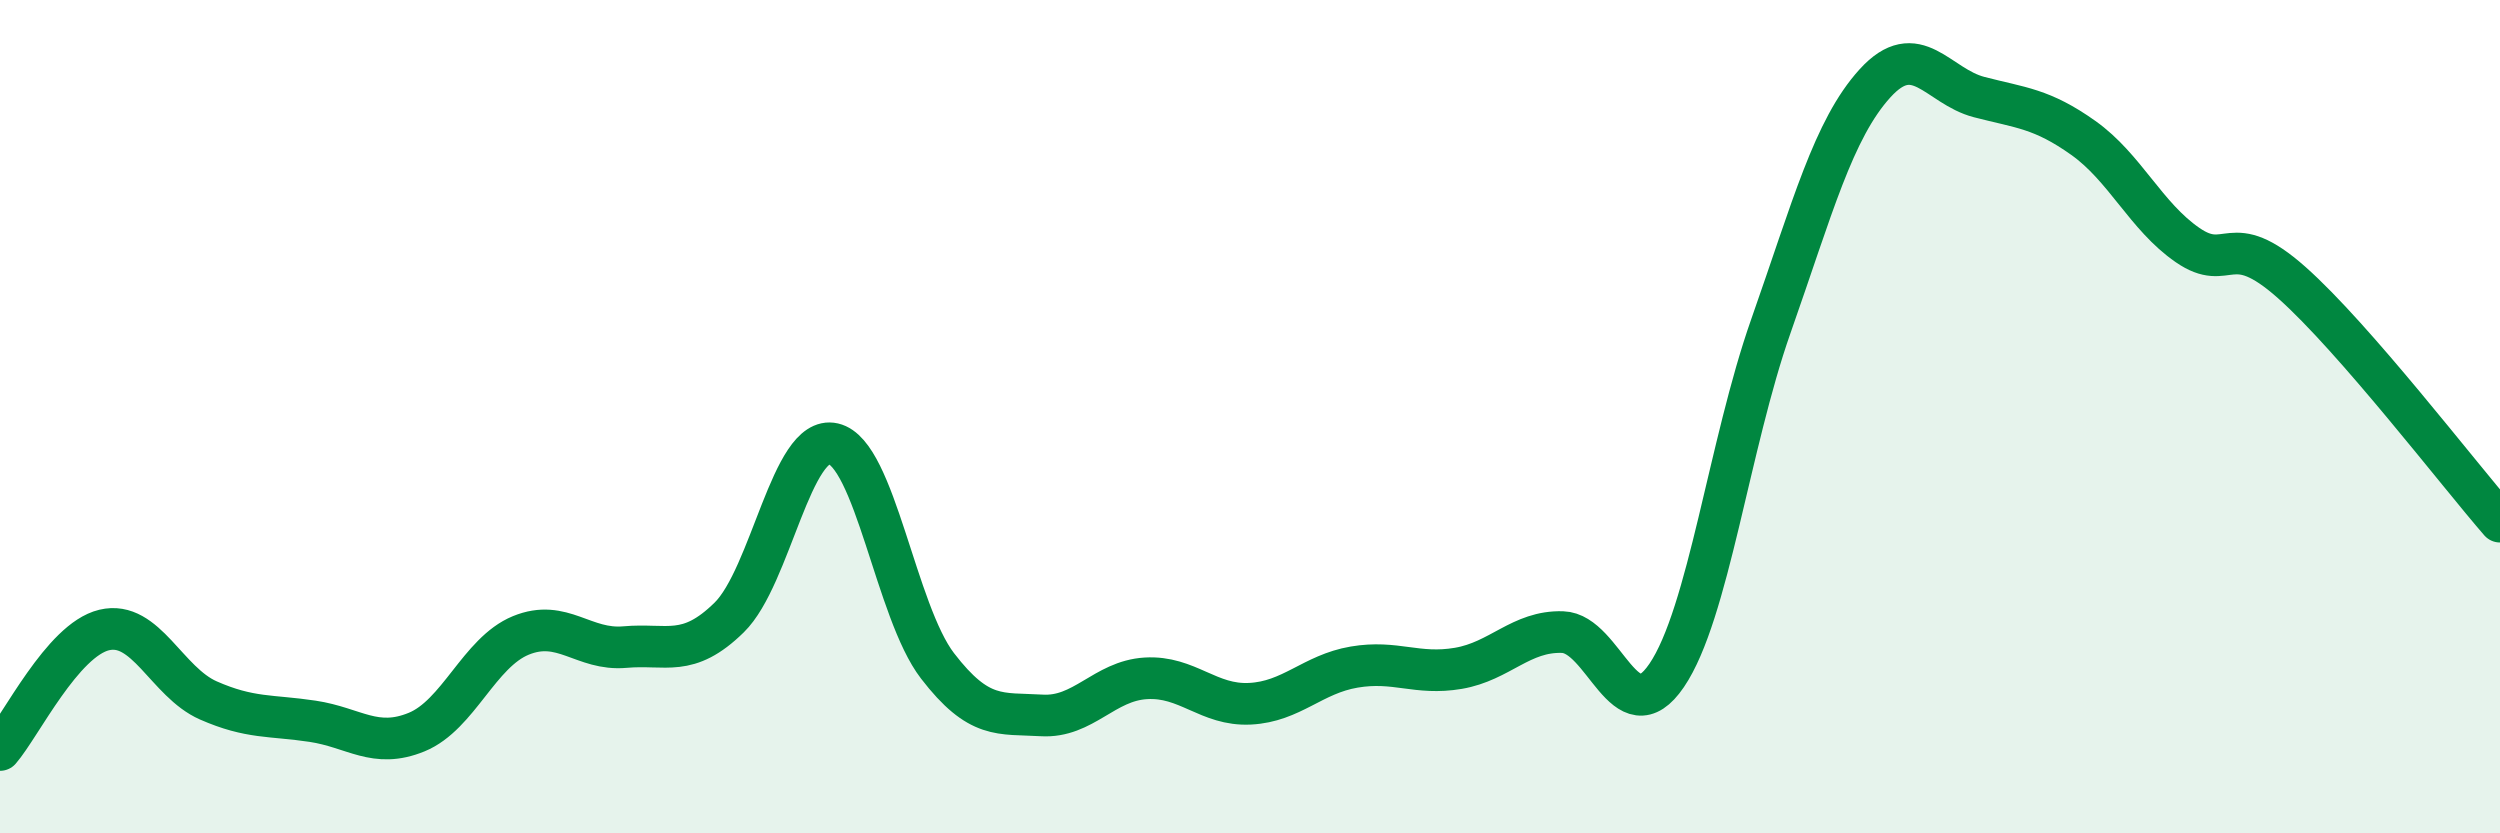
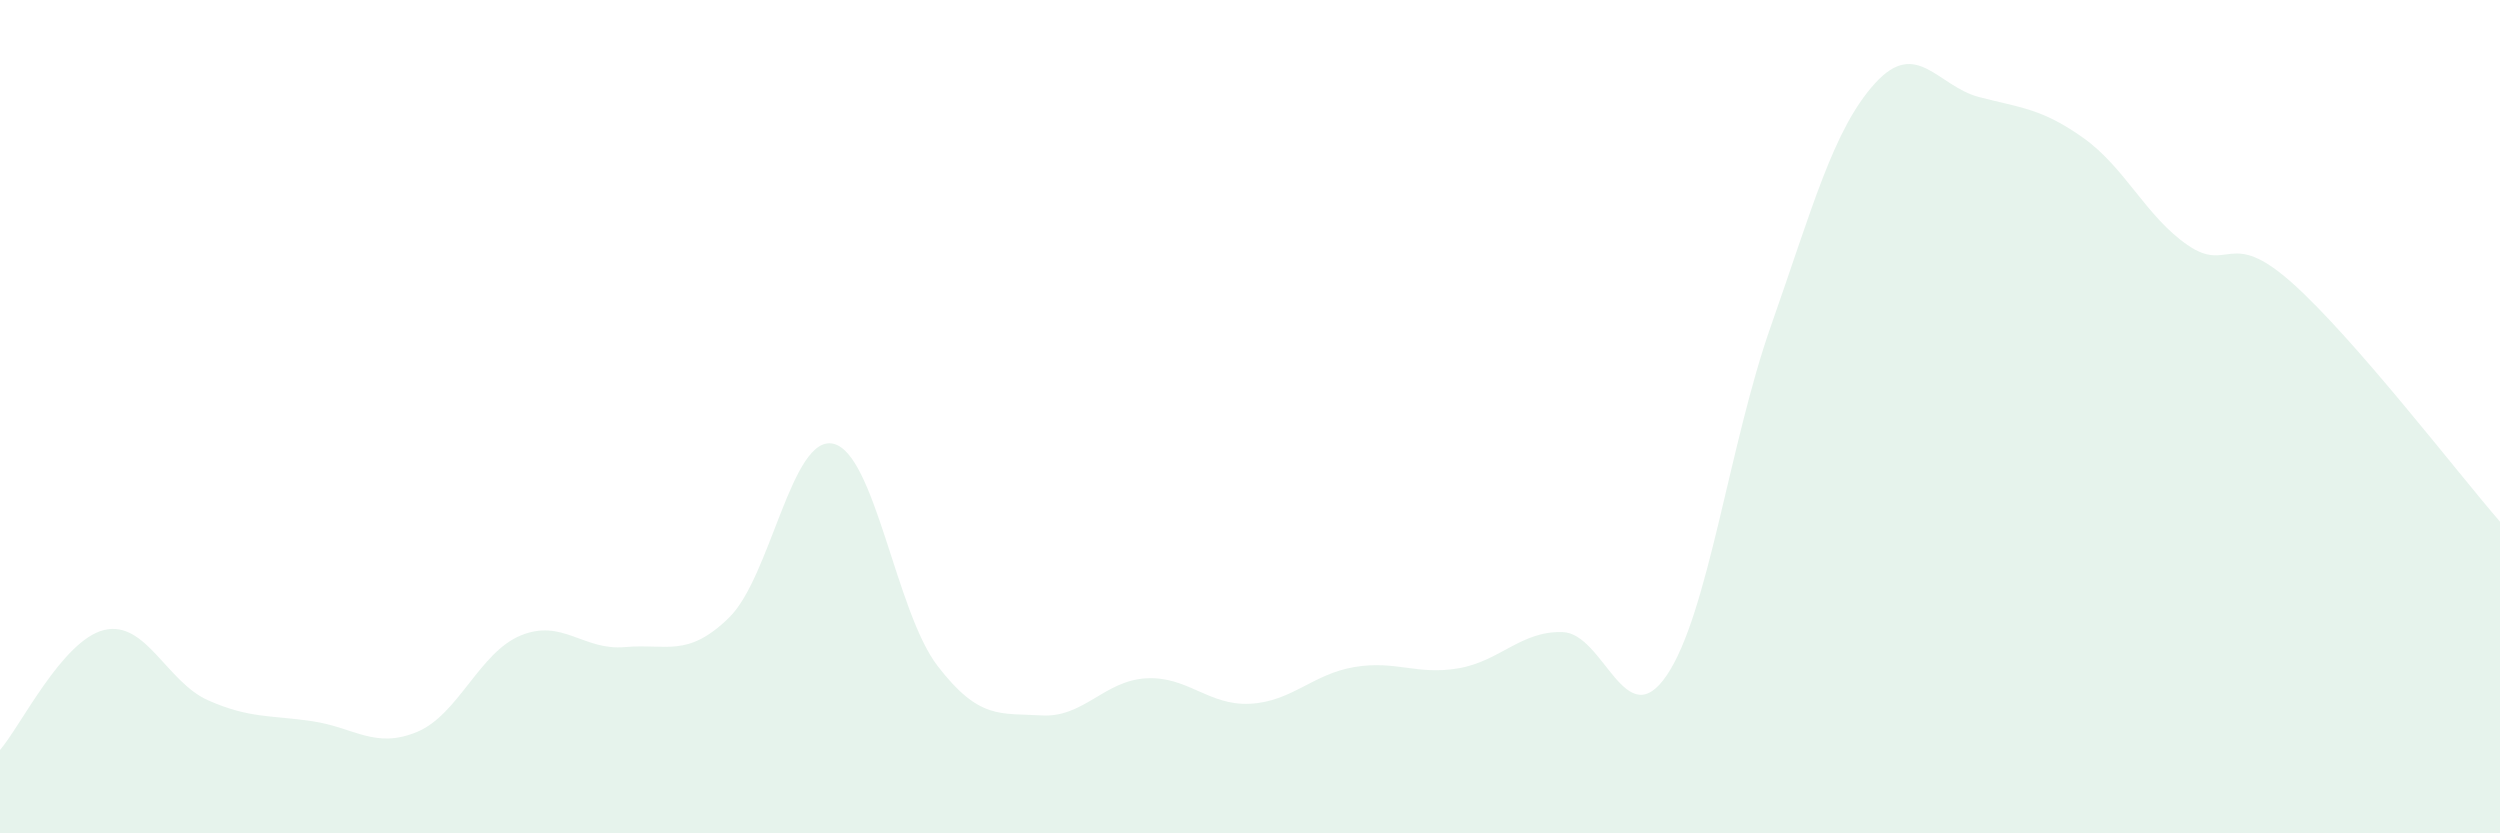
<svg xmlns="http://www.w3.org/2000/svg" width="60" height="20" viewBox="0 0 60 20">
  <path d="M 0,18 C 0.5,17.42 1.5,15.36 2.5,15.12 C 3.5,14.88 4,16.37 5,16.81 C 6,17.25 6.5,17.16 7.5,17.31 C 8.5,17.46 9,17.98 10,17.57 C 11,17.16 11.5,15.66 12.5,15.25 C 13.5,14.84 14,15.62 15,15.53 C 16,15.44 16.5,15.8 17.5,14.82 C 18.5,13.84 19,10.42 20,10.65 C 21,10.88 21.5,14.68 22.5,15.98 C 23.5,17.28 24,17.11 25,17.17 C 26,17.23 26.5,16.34 27.5,16.28 C 28.5,16.22 29,16.94 30,16.89 C 31,16.84 31.5,16.18 32.5,16.01 C 33.5,15.84 34,16.21 35,16.04 C 36,15.87 36.5,15.14 37.5,15.17 C 38.5,15.2 39,17.68 40,16.21 C 41,14.74 41.5,10.67 42.5,7.83 C 43.5,4.99 44,3.1 45,2 C 46,0.9 46.5,2.07 47.5,2.33 C 48.5,2.59 49,2.6 50,3.31 C 51,4.02 51.5,5.19 52.5,5.88 C 53.5,6.57 53.5,5.45 55,6.78 C 56.5,8.11 59,11.37 60,12.52L60 20L0 20Z" fill="#008740" opacity="0.1" stroke-linecap="round" stroke-linejoin="round" />
-   <path d="M 0,18 C 0.5,17.42 1.5,15.36 2.5,15.12 C 3.5,14.88 4,16.37 5,16.81 C 6,17.25 6.5,17.16 7.5,17.31 C 8.5,17.46 9,17.98 10,17.57 C 11,17.16 11.5,15.66 12.5,15.25 C 13.5,14.84 14,15.62 15,15.53 C 16,15.44 16.5,15.8 17.5,14.82 C 18.5,13.84 19,10.42 20,10.65 C 21,10.88 21.5,14.68 22.5,15.98 C 23.5,17.28 24,17.11 25,17.17 C 26,17.23 26.5,16.34 27.5,16.28 C 28.5,16.22 29,16.94 30,16.89 C 31,16.84 31.5,16.18 32.5,16.01 C 33.5,15.84 34,16.21 35,16.04 C 36,15.87 36.5,15.14 37.5,15.17 C 38.5,15.2 39,17.68 40,16.21 C 41,14.74 41.5,10.67 42.5,7.83 C 43.5,4.99 44,3.1 45,2 C 46,0.9 46.5,2.07 47.5,2.33 C 48.5,2.59 49,2.6 50,3.31 C 51,4.02 51.5,5.19 52.5,5.88 C 53.5,6.57 53.5,5.45 55,6.78 C 56.5,8.11 59,11.37 60,12.52" stroke="#008740" stroke-width="1" fill="none" stroke-linecap="round" stroke-linejoin="round" />
</svg>